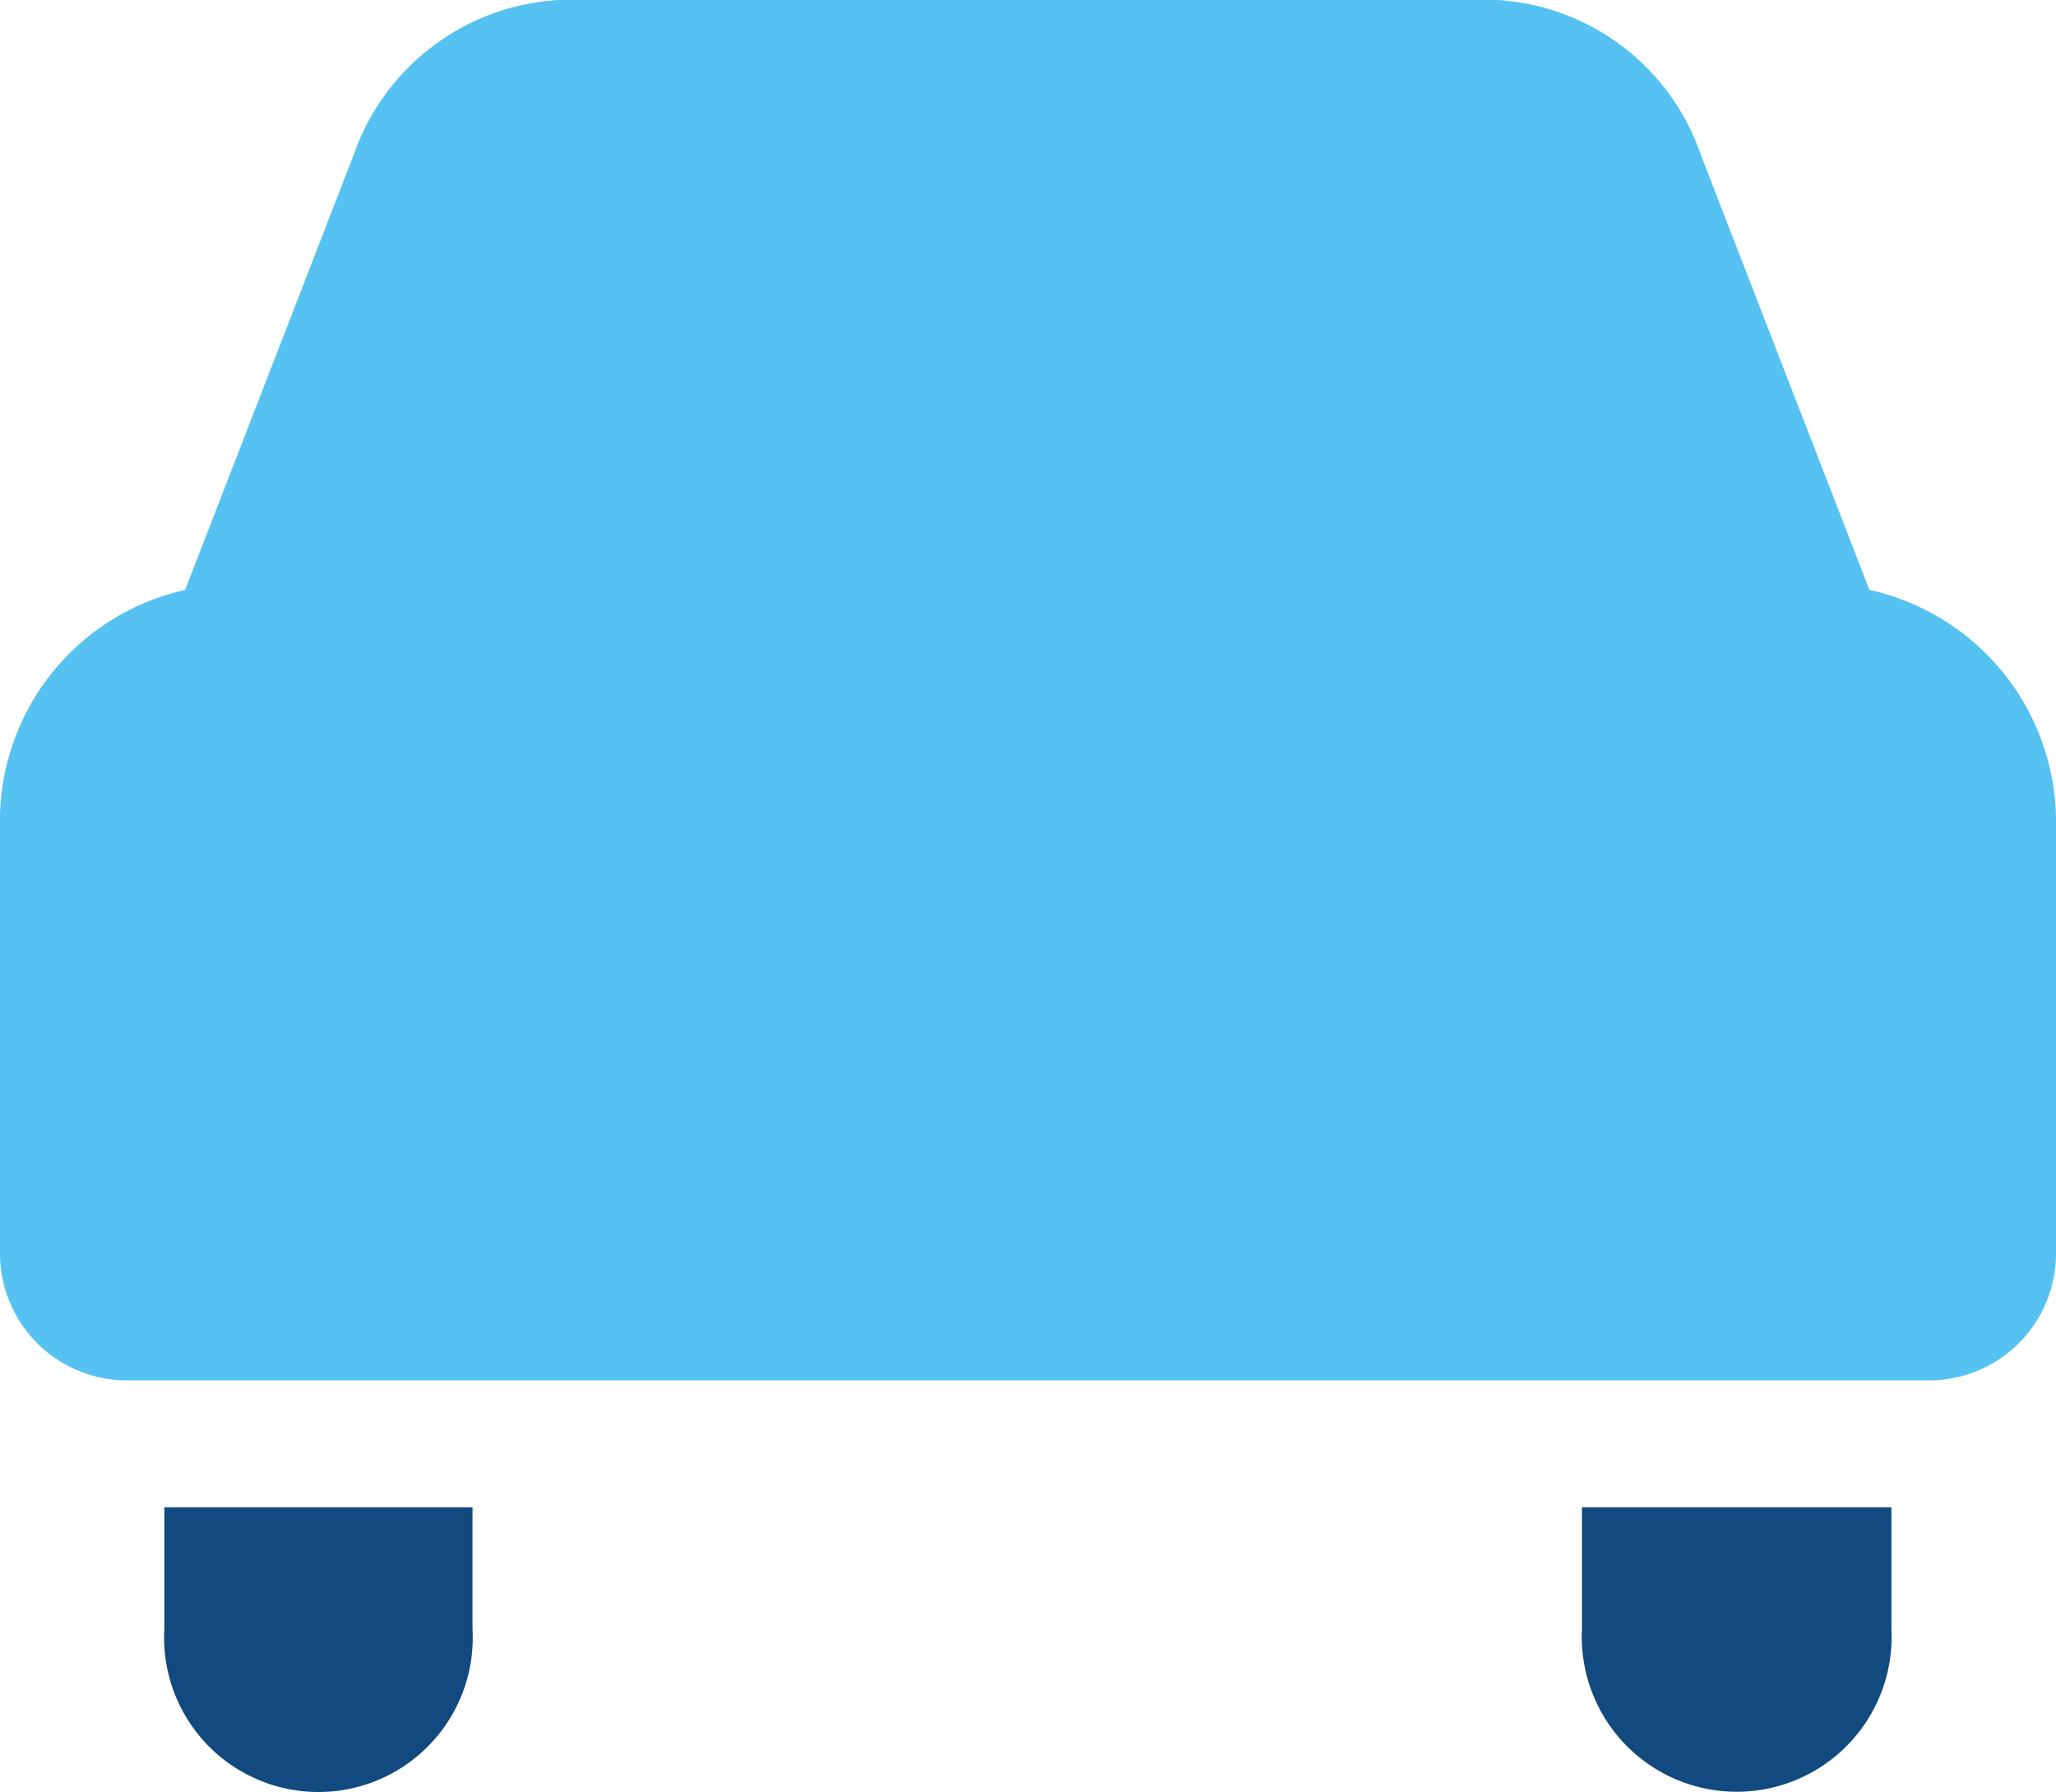
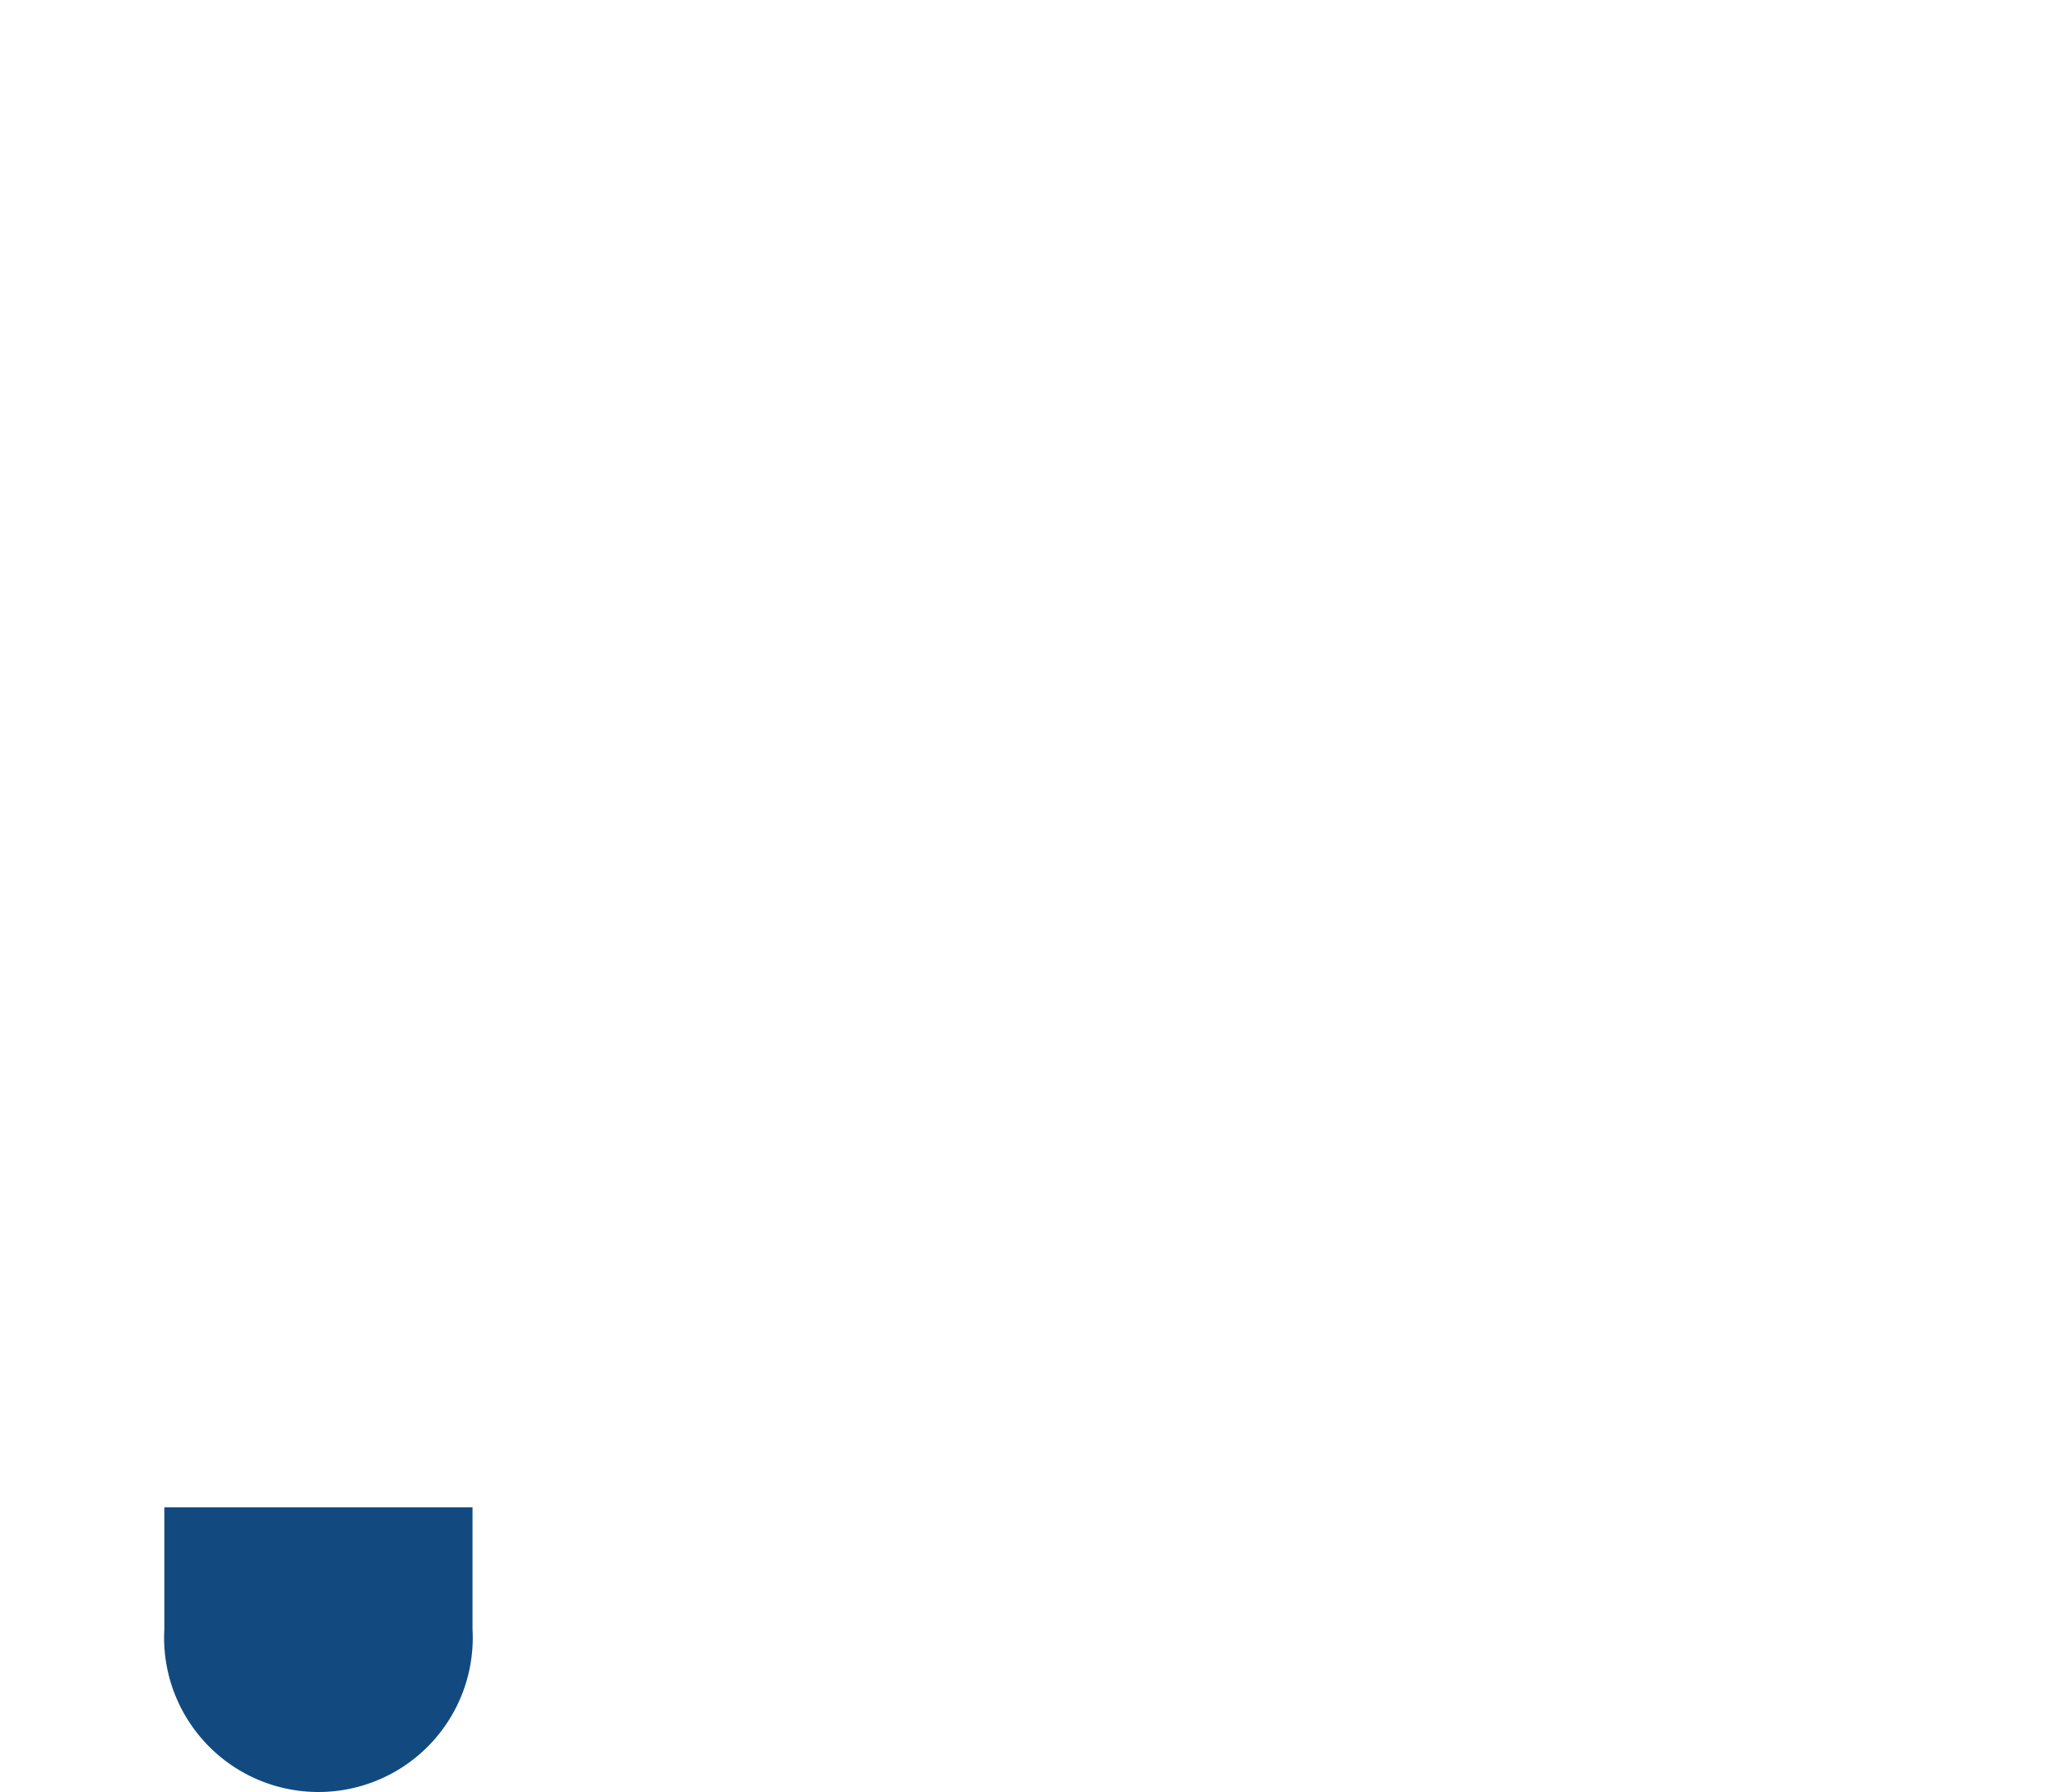
<svg xmlns="http://www.w3.org/2000/svg" width="69.809" height="60.837" viewBox="0 0 69.809 60.837">
  <g id="car-fill-from-frontal-view" transform="translate(0 -0.033)">
-     <path id="Path" d="M10.507,4.137V0H0V4.137A5.26,5.26,0,1,0,10.507,4.137Z" transform="translate(53.714 51.212)" fill="#124a7f" />
    <path id="Path-2" data-name="Path" d="M10.464,4.137V0H0V4.137A5.24,5.24,0,1,0,10.464,4.137Z" transform="translate(5.58 51.212)" fill="#124a7f" />
-     <path id="Shape" d="M4.309,46.869A4.312,4.312,0,0,1,0,42.56V28.053A8.038,8.038,0,0,1,6.285,20.03L12.009,5.257A7.838,7.838,0,0,1,19.844,0H49.915A7.8,7.8,0,0,1,57.75,5.257L63.474,20.03a8.073,8.073,0,0,1,6.335,8.023V42.56A4.308,4.308,0,0,1,65.5,46.869Z" transform="translate(0 0.033)" fill="#56c2f2" />
  </g>
</svg>